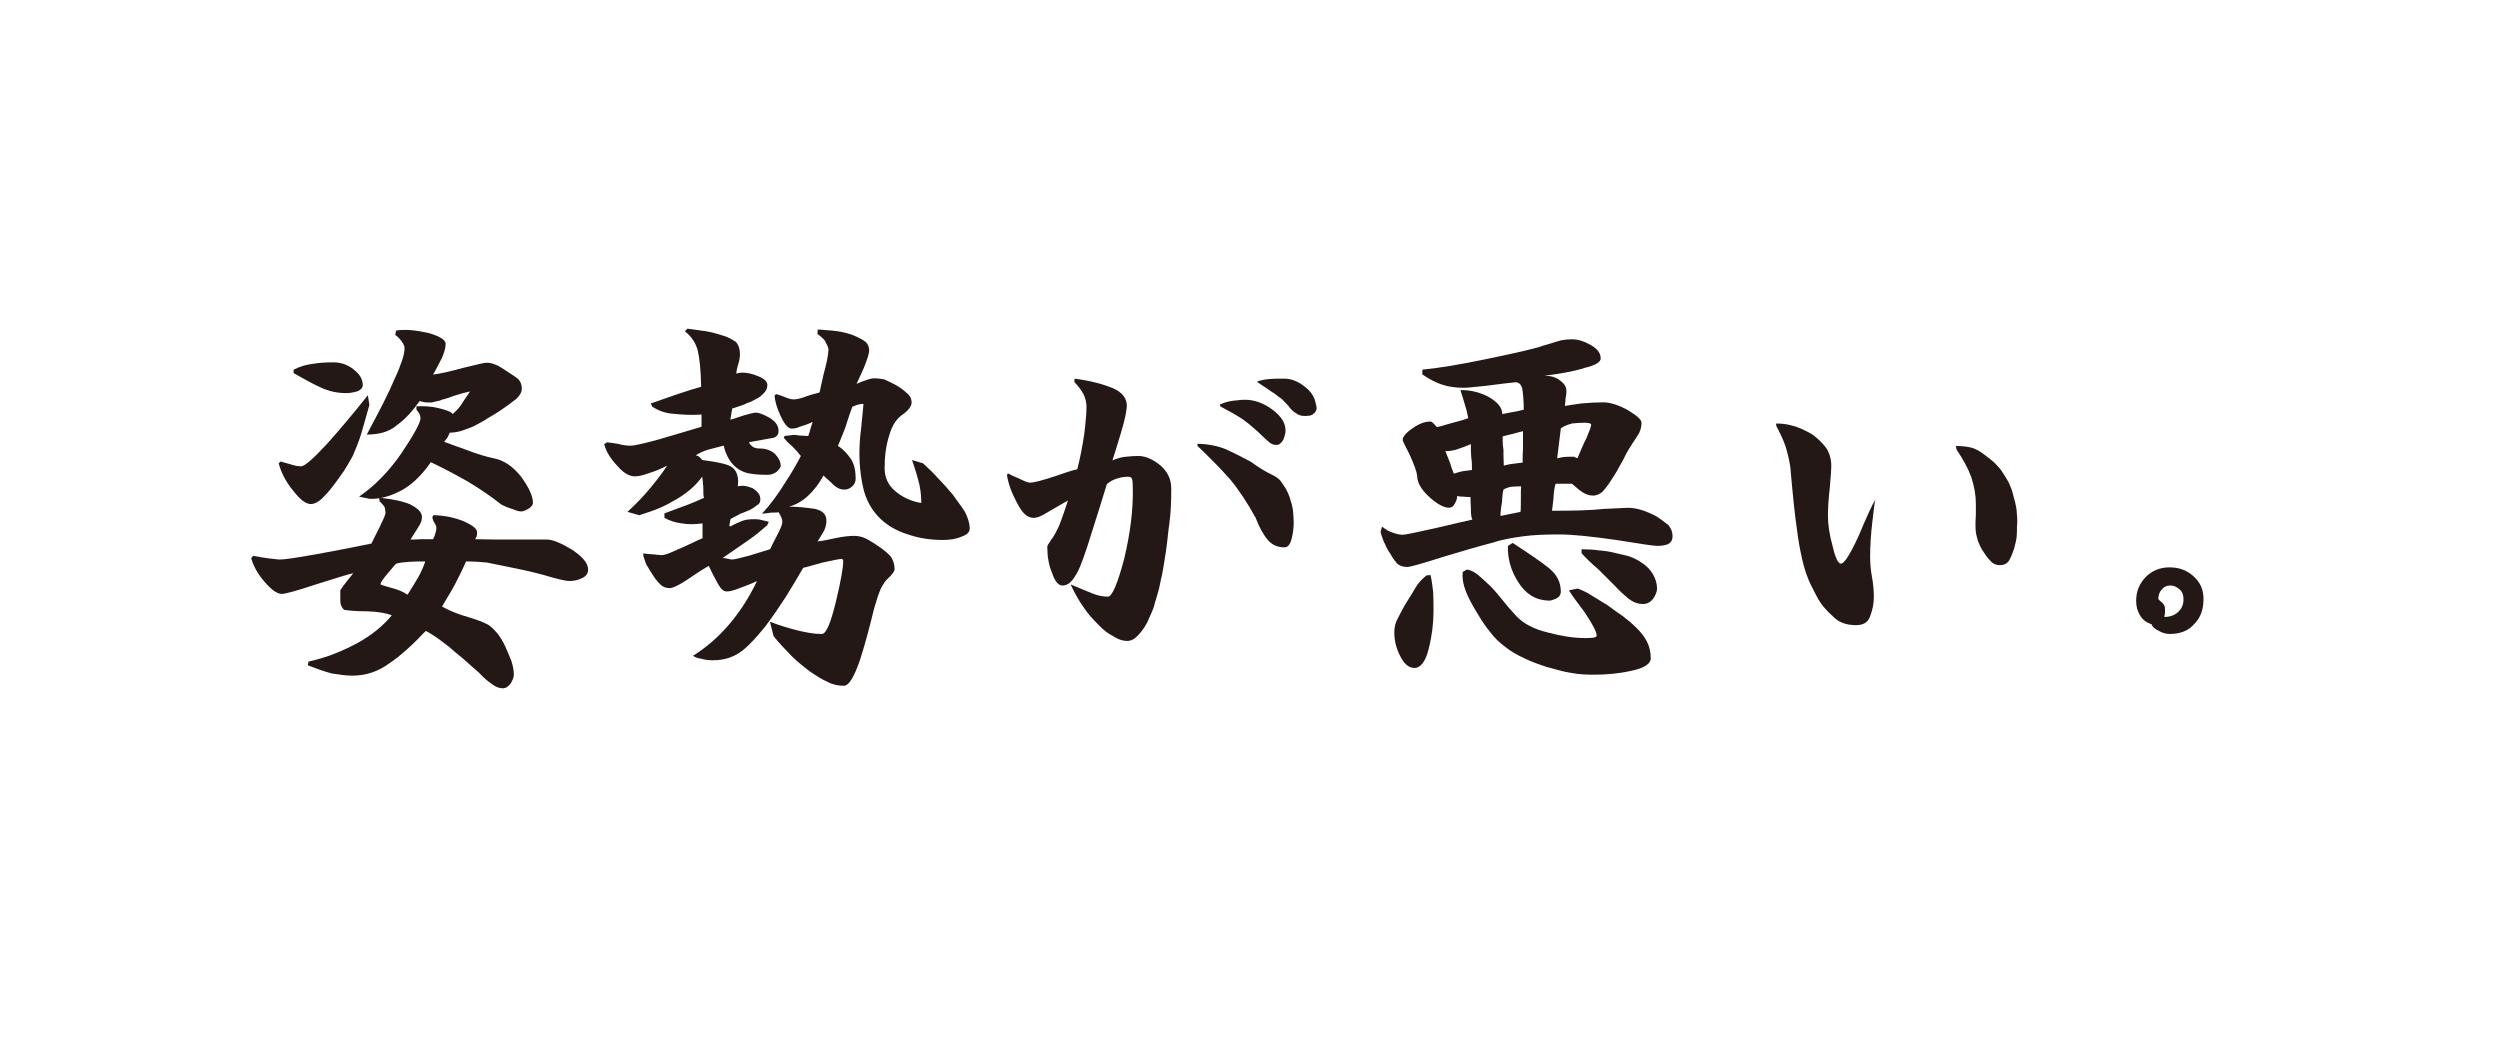
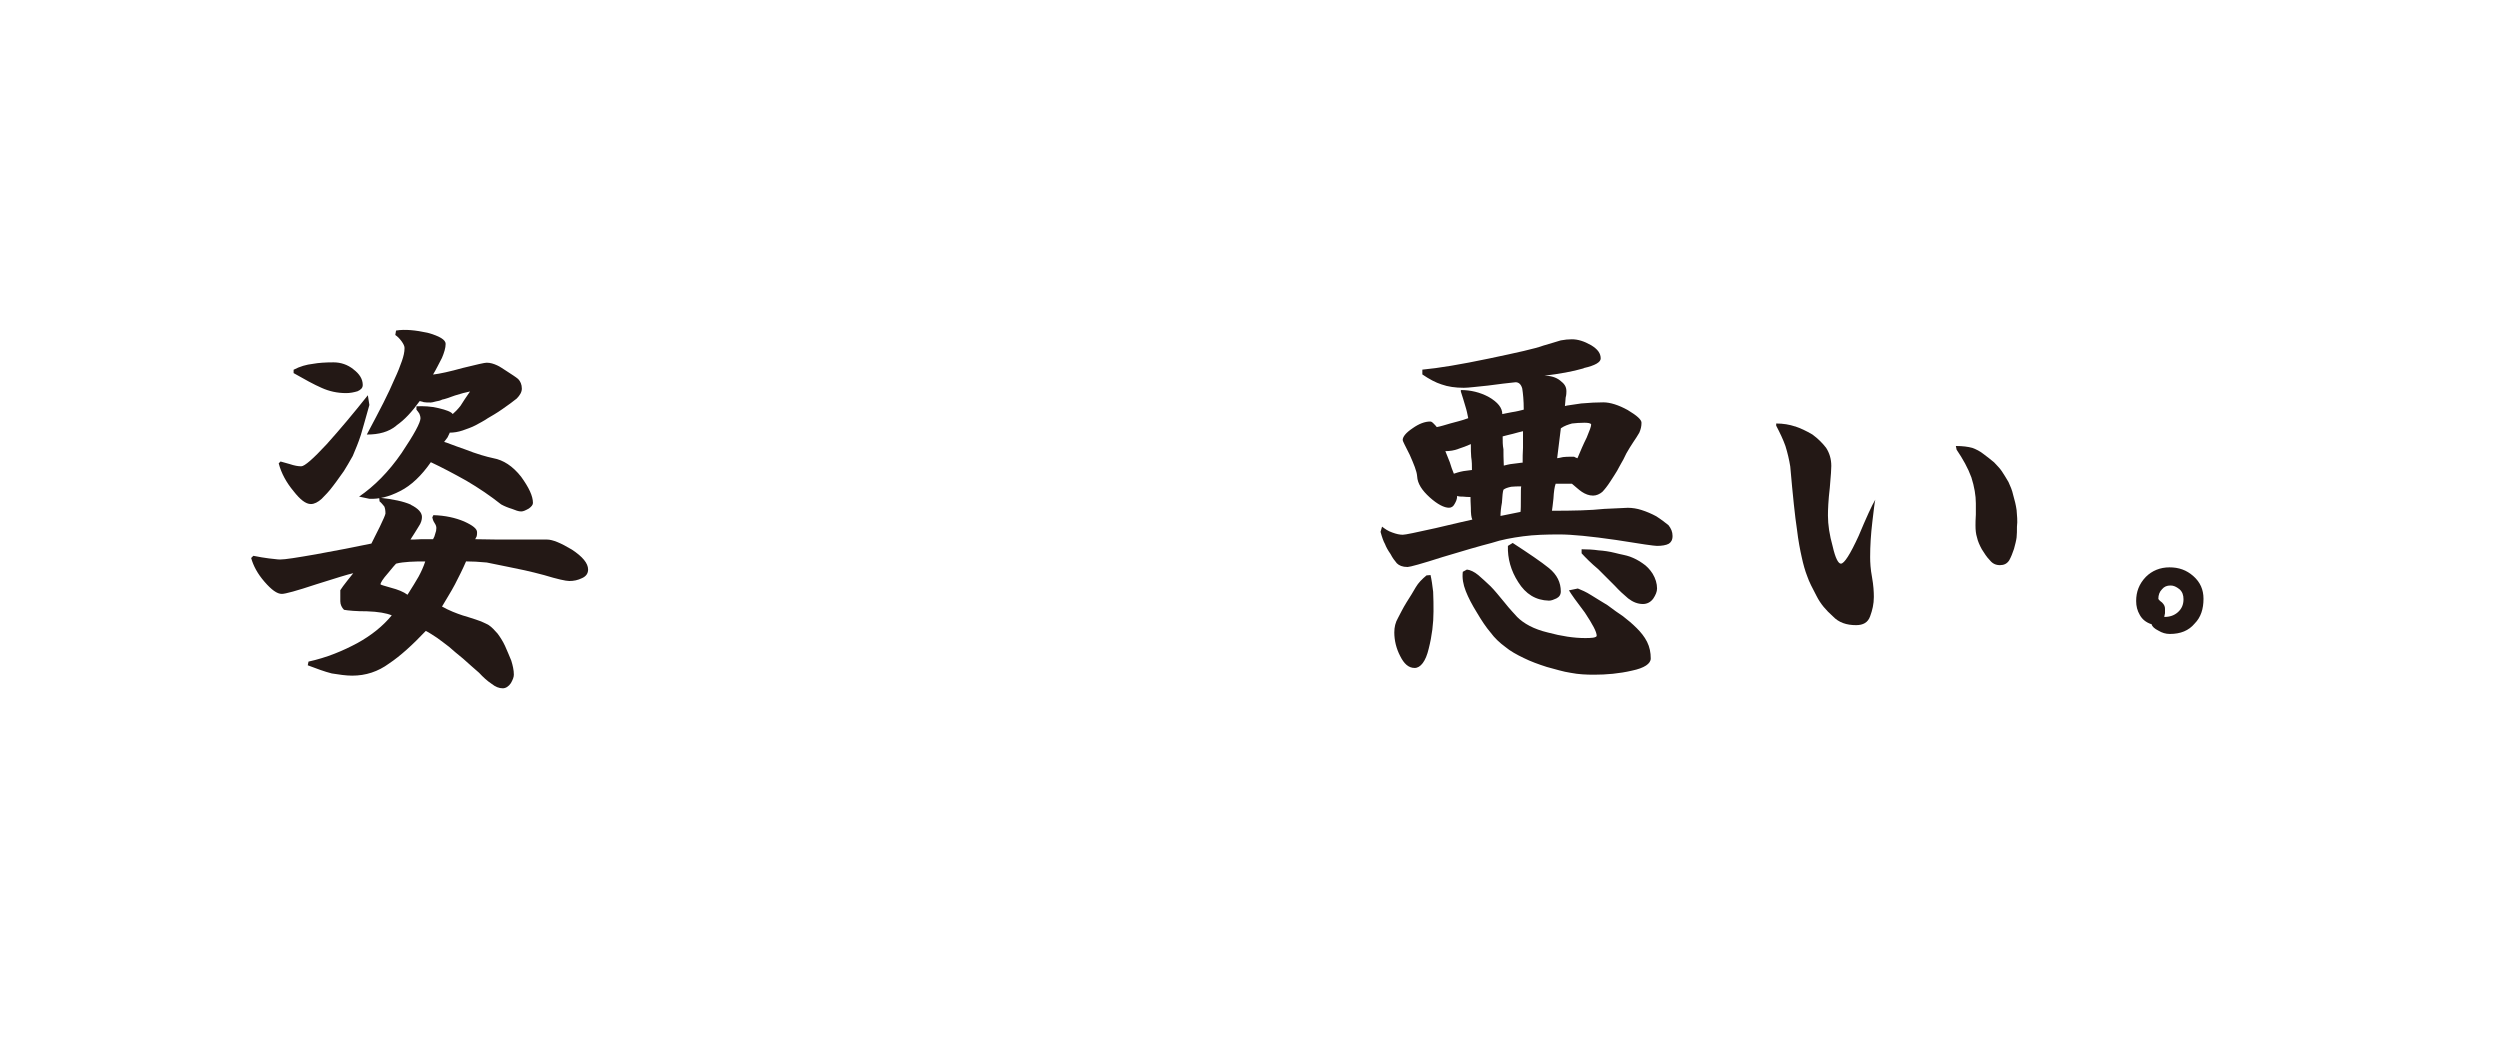
<svg xmlns="http://www.w3.org/2000/svg" id="_レイヤー_2" data-name="レイヤー 2" viewBox="0 0 500 208">
  <defs>
    <style>
      .cls-1 {
        fill: #231815;
      }

      .cls-2 {
        fill: none;
      }
    </style>
  </defs>
  <g id="_レイヤー_1-2" data-name="レイヤー 1">
    <rect class="cls-2" width="500" height="208" />
    <g>
      <path class="cls-1" d="M82.17,100.96c1.48.74,2.22,1.55,2.22,2.44,0,.52-.15,1.18-.67,1.92-.44.74-.96,1.55-1.63,2.59.37,0,1.11,0,2.15-.07h2.37c.22-.37.37-.74.44-1.11.15-.37.22-.74.22-1.11,0-.3-.07-.59-.37-1.04-.3-.44-.37-.81-.44-1.11l.22-.44c2.37.07,4.37.52,6.14,1.26,1.78.81,2.59,1.48,2.59,2.15,0,.3,0,.52-.07.81l-.3.59c2.52.07,5.18.07,8.14.07h6.22c1.11,0,2.74.67,4.96,2,2.15,1.41,3.26,2.74,3.26,4,0,.74-.37,1.33-1.18,1.7-.89.44-1.7.59-2.59.59-.67,0-2.37-.37-5.03-1.18-2.74-.74-5.18-1.26-7.1-1.63-1.41-.3-2.81-.59-4.37-.89-1.55-.15-2.96-.22-4.14-.22-.67,1.55-1.41,3.03-2.22,4.59-.81,1.55-1.78,3.03-2.59,4.44.67.37,1.41.74,2.15,1.04.74.3,1.33.52,2,.74.59.15,1.41.44,2.59.81,1.11.37,1.92.74,2.59,1.11.67.44,1.18,1.04,1.78,1.7.44.59,1.04,1.48,1.48,2.44.44,1.04.89,2,1.26,2.96.3.96.52,1.92.52,2.81,0,.52-.22,1.04-.59,1.7-.44.67-1.04,1.04-1.63,1.04-.74,0-1.48-.3-2.22-.89-.89-.59-1.7-1.33-2.52-2.22-.96-.81-1.92-1.7-3.18-2.81-1.18-.96-2.07-1.7-2.81-2.37-.74-.59-1.48-1.11-2.37-1.78-.81-.52-1.55-1.04-2.29-1.41-2.66,2.81-5.11,5.03-7.33,6.51-2.22,1.63-4.66,2.44-7.4,2.44-1.26,0-2.66-.22-4.07-.44-1.48-.37-3.03-.96-4.81-1.63l.15-.74c3.7-.81,6.88-2.15,9.77-3.7,2.81-1.55,5.11-3.4,6.88-5.55-1.04-.44-2.74-.74-4.96-.81-2.22,0-3.77-.15-4.59-.3-.44-.44-.74-1.04-.74-1.7v-2.22c.3-.44.74-1.11,1.41-1.92.59-.74.96-1.18,1.18-1.48-1.04.22-3.4.96-7.4,2.22-4,1.33-6.22,1.92-6.88,1.92-.96,0-2.07-.81-3.48-2.44-1.41-1.63-2.22-3.18-2.66-4.74l.44-.44c1.18.22,2.29.44,3.11.52.89.07,1.63.22,2.22.22,1.04,0,3.33-.37,7.18-1.04,3.77-.67,7.47-1.41,11.1-2.15.44-.81.96-2,1.7-3.4.67-1.41,1.04-2.22,1.11-2.59,0-.59-.07-1.04-.22-1.41-.3-.37-.59-.74-.96-1.04l-.07-.74c2.74.3,4.88.74,6.36,1.41ZM73.88,80.98c-.67,2.44-1.26,4.44-1.7,5.99-.52,1.63-1.11,2.96-1.63,4.22-.67,1.18-1.26,2.22-1.78,3.03-.67.89-1.33,1.92-2.15,2.96-.81,1.11-1.63,1.92-2.29,2.59-.74.67-1.48,1.04-2.15,1.04-1.04,0-2.15-.89-3.48-2.59-1.41-1.7-2.44-3.55-2.96-5.55l.37-.37c.22.07.81.22,1.85.52.89.3,1.63.44,2.29.44s2.37-1.48,5.11-4.44c2.66-2.96,5.33-6.14,8.21-9.77l.3,1.92ZM70.7,73.88c1.18.89,1.85,1.92,1.85,3.11,0,.59-.37.96-1.04,1.26-.74.22-1.48.37-2.29.37-1.78,0-3.4-.37-4.88-1.04-1.55-.67-3.4-1.7-5.62-2.96v-.67c1.26-.67,2.59-1.04,3.85-1.18,1.18-.22,2.59-.3,4.14-.3,1.41,0,2.81.44,4,1.41ZM79.28,85.13c-1.55,1.26-3.48,1.78-5.92,1.78,1.33-2.52,2.44-4.59,3.33-6.36.89-1.78,1.63-3.33,2.22-4.74.67-1.41,1.11-2.59,1.48-3.63.3-.89.52-1.7.52-2.59,0-.37-.22-.81-.59-1.33-.44-.59-.81-.96-1.26-1.26l.15-.89c1.78-.3,3.92-.07,6.29.44,2.44.67,3.63,1.41,3.63,2.22s-.3,1.78-.74,2.81c-.59,1.11-1.11,2.22-1.78,3.33,1.33-.15,3.33-.59,5.99-1.33,2.74-.67,4.29-1.04,4.74-1.04.74,0,1.41.22,2.07.52.52.22,1.26.74,2.07,1.26.89.59,1.63,1.04,2.15,1.48.44.44.74,1.11.74,1.92,0,.67-.37,1.33-1.04,2-.74.59-1.63,1.26-2.81,2.07-1.26.89-2.22,1.41-2.96,1.85-.74.52-1.63.96-2.44,1.41-.81.44-1.78.74-2.59,1.04-.89.3-1.78.44-2.59.44-.07.3-.3.59-.44.96-.3.37-.44.59-.67.89.37.07,1.78.67,4.14,1.48,2.44.96,4.29,1.48,5.7,1.78,2,.37,3.85,1.55,5.55,3.7,1.55,2.15,2.37,3.85,2.37,5.25,0,.37-.3.74-.81,1.11-.67.37-1.11.59-1.55.59-.52,0-1.11-.22-1.85-.52-.74-.22-1.48-.52-2.15-.89-2.15-1.7-4.44-3.26-6.96-4.74-2.52-1.41-4.88-2.66-7.1-3.7-1.85,2.66-3.92,4.66-6.14,5.77-2.29,1.18-4.29,1.63-6.14,1.55l-2.07-.44c3.03-2.07,5.92-4.96,8.51-8.73,2.52-3.77,3.77-6.07,3.77-6.96,0-.22-.07-.52-.22-.89-.22-.3-.37-.59-.59-.81v-.67c1.41-.07,2.89,0,4.44.37,1.55.37,2.52.74,2.81,1.18.44-.37.96-.89,1.55-1.63.44-.74,1.11-1.7,1.92-2.89-.81.15-1.85.44-3.03.81-1.18.44-2.07.74-2.52.81-.44.22-.81.3-1.26.37-.52.15-.89.22-1.04.22-.59,0-1.04,0-1.41-.07-.37-.15-.67-.15-.81-.22-1.55,2.15-3.03,3.77-4.66,4.88ZM77.58,114.65c-1.04,1.18-1.48,1.92-1.48,2.22,0,.07.74.3,2.07.67,1.41.37,2.52.81,3.33,1.41.96-1.48,1.7-2.74,2.22-3.63.52-.96.96-1.92,1.33-3.03-1.18,0-2.22,0-3.18.07-.96.07-1.85.15-2.66.37-.15.15-.74.81-1.63,1.92Z" />
-       <path class="cls-1" d="M149.44,111.25c1.55-.44,3.03-.96,4.59-1.41.15-.37.59-1.26,1.33-2.66s1.11-2.29,1.11-2.81c0-.22-.07-.59-.22-.96-.15-.3-.37-.67-.52-.96-.3.07-.81.07-1.55.07-.74.15-1.33.15-1.78.22,1.78-1.92,3.26-4,4.59-6.14,1.33-2,2.37-3.85,3.18-5.4-.44-.59-1.04-1.26-1.78-2-.74-.59-1.26-1.18-1.63-1.63l.15-.37c.74-.07,1.48-.22,2.15-.22.67.15,1.55.15,2.59.22.15-.44.37-1.04.52-1.7.22-.59.3-.96.37-1.11-1.11.52-1.92.74-2.59.96-.59.3-1.18.37-1.63.37-.67,0-1.41-.81-2.15-2.44-.74-1.55-1.18-2.96-1.26-4.22l.37-.22c.15,0,.74.22,1.55.52.81.37,1.48.52,1.92.52s1.41-.15,2.66-.67c1.33-.44,2.15-.59,2.52-.74.07-.52.37-1.7.81-3.7.52-1.92.89-3.48.96-4.88-.07-.52-.37-1.11-.74-1.78-.44-.52-.96-.96-1.48-1.33l.07-.89c2.22.15,3.92.3,4.88.52,1.04.22,2,.52,2.81.89s1.48.74,1.92,1.11c.44.44.67,1.04.67,1.7,0,.44-.22,1.26-.67,2.44-.44,1.26-1.11,2.59-1.85,4.22.59-.22,1.18-.52,1.92-.74.74-.3,1.33-.37,1.7-.37.52,0,1.18.07,1.92.22.67.3,1.48.67,2.29,1.11.89.52,1.63,1.04,2.22,1.63.67.52.96,1.18.96,1.85,0,.74-.59,1.55-1.7,2.37-1.26.81-2.22,2.22-2.74,4.14-.67,2-.96,4.22-.96,6.66,0,1.85.74,3.48,2.22,4.66,1.41,1.18,3.18,2,5.11,2.29,0-1.04-.07-2.22-.37-3.63-.3-1.33-.81-3.03-1.48-4.96l2.22.67c1.18,1.11,2.22,2.07,3.03,3.03.89.89,1.78,1.92,2.81,3.11.89,1.26,1.78,2.37,2.52,3.55.59,1.18.96,2.29.96,3.33,0,.74-.52,1.26-1.63,1.63-1.18.52-2.44.67-3.77.67-2.52,0-4.81-.37-6.96-1.11-2.22-.67-4.07-1.78-5.48-3.11-1.48-1.41-2.59-3.18-3.26-5.4-.59-2.22-.96-4.81-.96-7.77,0-1.18.07-2.96.37-5.18.22-2.22.37-3.77.44-4.59-.22-.15-.44,0-.96.07-.44.07-.81.3-1.26.44-.67,1.78-1.11,3.26-1.48,4.37-.44,1.18-.96,2.29-1.41,3.48,1.11.67,1.92,1.63,2.59,2.59.67,1.04.96,2.37.96,3.92,0,.67-.22,1.11-.67,1.55-.44.44-1.04.67-1.55.67-.96,0-1.78-.44-2.59-1.33-.89-.81-1.41-1.26-1.63-1.48-.89,1.63-1.92,2.96-3.03,4-1.18,1.11-2.52,1.85-3.85,2.22,1.92,0,3.55.22,5.18.44,1.55.37,2.29,1.11,2.29,2.37,0,.81-.22,1.55-.59,2.22-.37.59-.74,1.26-1.18,1.92.96-.07,2.15-.37,3.63-.67s2.66-.44,3.63-.44c.81,0,1.63.15,2.37.52.74.37,1.7.96,2.66,1.63,1.04.74,1.78,1.33,2.37,2,.44.67.74,1.48.74,2.52,0,.44-.52,1.11-1.33,1.85-.44.37-.89,1.04-1.41,2-.44,1.04-.89,2.37-1.33,3.92-.89,3.63-1.78,7.1-2.89,10.51-1.18,3.4-2.22,5.03-3.18,5.03-1.11,0-2.22-.22-3.18-.74-1.04-.44-2.22-1.18-3.55-2.07-1.26-.96-2.59-2-3.77-3.18-1.18-1.26-2.44-2.52-3.55-3.92l-.74-2.89c1.78.67,3.63,1.26,5.4,1.7,1.78.44,3.4.74,4.96.74.89,0,1.78-2.15,2.81-6.36,1.04-4.29,1.48-6.96,1.48-8.07,0-.22,0-.37-.07-.44l-.15-.15c-.52,0-1.85.3-3.92.74-2.15.59-3.33.96-3.85,1.04-1.18,2.07-2.37,4-3.55,5.92-1.26,1.92-2.59,3.92-4.07,5.85-1.63,2-3.11,3.7-4.66,4.88-1.55,1.18-3.48,1.85-5.7,1.85-.89,0-1.63-.07-2.37-.3-.81-.07-1.33-.37-1.7-.59,2.59-1.63,4.96-3.63,7.18-6.22,2.22-2.59,4.07-5.48,5.62-8.73-1.26.59-2.44,1.04-3.48,1.41-1.11.44-1.92.67-2.52.67-.67,0-1.18-.44-1.78-1.48-.52-.96-1.18-2.15-1.85-3.63-.59.3-1.92,1.11-3.85,2.44-1.92,1.33-3.33,2-4,2-.81,0-1.41-.3-1.85-.74-.44-.44-1.04-1.11-1.48-1.85-.44-.67-.81-1.26-1.11-1.78-.3-.44-.52-1.18-.81-2.07v-.52c.67.15,1.41.15,2.15.22.74.07,1.18.15,1.48.15.59,0,1.63-.37,3.18-1.11,1.48-.59,3.18-1.48,5.03-2.29v-2.96c-1.55.22-2.96.22-4.14,0-1.26-.15-2.44-.52-3.48-1.11v-.89c1.85-.67,3.33-1.26,4.59-1.7,1.11-.44,2.22-.89,3.33-1.41-.15-.37-.15-1.11-.15-2.22-.07-.96-.15-1.7-.22-2-.59.81-1.26,1.55-2.07,2.29s-1.85,1.48-2.96,2.15c-1.11.67-2.22,1.26-3.4,1.78s-2.59.96-4.14,1.48l-2.37-.67c1.7-1.55,3.26-3.18,4.66-4.88,1.41-1.7,2.52-3.18,3.26-4.37-1.26.67-2.37,1.11-3.55,1.48-1.18.44-2.15.67-2.89.67-1.11,0-2.29-.67-3.48-2.07-1.33-1.41-2.22-2.74-2.66-4.37l.59-.37c.3,0,1.04.15,2.15.3,1.04.3,1.85.37,2.52.37.81,0,2.74-.44,5.7-1.26,2.96-.89,5.85-1.7,8.51-2.52v-2.44c-2.22.15-4.07,0-5.55-.15-1.55-.07-2.96-.59-4.29-1.41l-.3-.67c1.41-.44,3.11-1.11,5.33-1.85,2.15-.74,3.7-1.18,4.74-1.48-.07-3.18-.3-5.62-.67-7.18-.37-1.48-1.18-2.81-2.59-3.92l.52-.52c2,.3,3.48.44,4.51.67,1.04.22,1.92.52,2.89.81.89.3,1.63.74,2.29,1.18.52.59.81,1.41.81,2.44,0,.44-.07,1.18-.37,2.07-.3,1.04-.37,1.63-.37,1.85.07-.07.22-.07.44-.15.3-.07.59-.07.89-.07.89,0,1.92.22,3.11.74,1.18.44,1.78,1.11,1.78,1.7,0,.67-.22,1.11-.67,1.63-.44.44-.89.89-1.55,1.18-.67.37-1.18.67-1.78.81-.52.3-1.55.67-3.03,1.11l-.37,2.22c.44-.07,1.26-.37,2.59-.81,1.26-.37,2.15-.59,2.52-.59.59,0,1.55.37,2.74,1.04,1.18.74,1.78,1.55,1.78,2.59,0,.44-.07.74-.37,1.04-.3.3-.59.37-1.04.44l-4.51.81c.15.37.44.67.74.89.3.22.74.37,1.48.37,1.18,0,2.22.37,3.03,1.11.74.81,1.11,1.55,1.11,2.37,0,.3-.3.67-.74,1.11-.52.44-1.18.67-1.85.67-1.41,0-2.52-.07-3.33-.22-.81-.07-1.63-.37-2.37-.81-.74-.44-1.41-1.11-2-2-.52-.89-.89-1.78-1.11-2.81-1.18.3-2.22.59-3.11.81-.96.3-1.78.67-2.44,1.11,0,0,.22.15.52.22.22.15.52.44.74.74,2.07.3,3.77.52,5.18,1.04,1.26.44,1.92,1.48,2,3.11l-.07,1.11c.37-.07.81-.15,1.41-.07.52.07,1.11.3,1.55.44.44.3.81.59,1.11.96s.44.81.44,1.26-.15.96-.67,1.18c-.44.37-.96.74-1.63,1.04-.74.3-1.41.59-1.85.74-.44.3-1.11.59-1.78.96-.07.15-.15.44-.15.74-.15.37-.15.59,0,.81.81-.44,1.63-.81,2.37-1.11s1.55-.37,2.44-.37c.37,0,.74,0,1.11.07.37.07.96.22,1.85.44l-.3.67c-1.33,1.18-2.52,2.15-3.7,2.96-1.18.81-2.96,2.07-5.25,3.63.07,0,.22,0,.74.07.44.07.81.22,1.11.22.44,0,1.48-.22,3.03-.67Z" />
-       <path class="cls-1" d="M222.62,77.65c1.85.81,2.74,2.07,2.74,3.4,0,1.04-.37,2.89-1.18,5.55-.81,2.74-1.41,4.59-1.7,5.48.89-.37,1.78-.67,2.74-.74.81-.07,1.63-.15,2.37-.15,1.41,0,2.89.59,4.44,1.85,1.48,1.26,2.22,2.81,2.22,4.66,0,2.52-.07,4.74-.37,6.88-.3,2.15-.44,4.14-.74,5.99-.3,1.92-.52,3.4-.74,4.44-.3,1.11-.44,2.22-.74,3.26-.3,1.11-.67,2.15-.89,3.11-.37,1.04-.89,2.07-1.33,3.11-.52.96-1.18,1.92-1.85,2.59-.67.74-1.41,1.11-2.15,1.11-.89,0-1.85-.3-2.81-.96-1.04-.52-2-1.26-2.96-2.29-1.04-1.04-2.07-2.15-2.89-3.4-.96-1.33-1.85-2.89-2.66-4.66,1.92.81,3.33,1.41,4.29,1.78,1.04.44,2.07.67,3.18.67.81,0,1.92-2.52,3.26-7.62,1.18-4.96,1.85-9.92,1.7-14.58,0-.67-.07-1.11-.15-1.41-.22-.3-.44-.37-.74-.37-.67,0-1.33.07-2.07.3-.81.22-1.55.59-2.22,1.18-2.07,6.81-3.48,11.03-3.92,12.51-.52,1.55-.96,2.81-1.41,3.92-.44,1.11-1.04,2.07-1.55,2.74-.59.74-1.26,1.11-2,1.11-.81,0-1.55-.89-2.07-2.52-.67-1.55-.96-3.33-.96-5.11,0-.3.07-.52.37-.89.22-.3.3-.52.37-.59.44-.52,1.04-1.55,1.7-3.03.52-1.41,1.11-3.03,1.7-4.88-1.7.96-3.18,1.85-4.22,2.44-1.04.67-1.92,1.04-2.66,1.04-1.26,0-2.22-.89-3.26-2.89-1.04-1.92-1.78-3.77-2.07-5.7l.22-.3c.37.22,1.11.59,2.22,1.04,1.04.52,1.78.81,2.15.81.81,0,2.44-.44,4.96-1.26,2.52-.89,4-1.33,4.51-1.41.59-2.22,1.04-4.66,1.41-7.1.3-2.52.44-4.29.44-5.4,0-.74-.15-1.55-.59-2.52-.52-.89-1.11-1.7-1.85-2.44l.07-.67c3.26.44,5.7,1.11,7.7,1.92ZM245.19,89.86c1.48.67,3.11,1.48,5.03,2.52,1.41,1.04,2.81,1.92,4.22,2.59.81.37,1.55.89,2.07,1.78.59.81,1.04,1.63,1.41,2.66.3,1.04.59,1.85.67,2.66.07.81.15,1.55.15,2.44,0,1.11-.15,2.22-.44,3.33-.3,1.11-.74,1.63-1.41,1.63-1.33,0-2.44-.44-3.33-1.48-.89-1.04-1.7-2.52-2.44-4.44-1.63-2.96-3.33-5.55-5.11-7.7-1.85-2.07-4-4.29-6.51-6.66v-.44c2.22.07,4.07.44,5.7,1.11ZM246.38,80.17c.89-.07,1.78-.22,2.59-.22,1.92,0,3.77.67,5.55,2,1.78,1.33,2.59,2.74,2.59,4.14,0,.67-.22,1.26-.44,1.85-.3.52-.67.89-1.11,1.04-.74.07-1.33-.15-1.78-.59-.44-.37-1.18-1.04-2.07-1.92-.89-.81-1.92-1.7-3.03-2.52-1.18-.81-2.66-1.63-4.59-2.66l-.15-.37c.67-.3,1.48-.59,2.44-.74ZM253.85,75.8c.74-.07,1.78-.07,3.03-.07s2.52.44,3.92,1.48c1.41,1.04,2.15,2.22,2.37,3.63.22.59.22,1.11-.07,1.48-.3.44-.67.74-1.18.81-1.11.15-1.92.07-2.52-.37-.67-.37-1.18-.81-1.63-1.48-.59-.67-1.04-1.11-1.41-1.48-.44-.3-.96-.67-1.48-1.11-.67-.37-1.11-.74-1.55-1.04-.52-.3-1.11-.74-1.78-1.18l-.07-.22c.81-.22,1.55-.37,2.37-.44Z" />
      <path class="cls-1" d="M316.75,73.66c-2.29.67-4.88,1.11-7.84,1.48,1.18,0,2.29.3,3.11.96.89.67,1.26,1.26,1.26,2.15,0,.22,0,.74-.15,1.26-.07.67-.07,1.18-.15,1.7.44-.15,1.48-.22,3.26-.52,1.7-.15,3.18-.22,4.44-.22,1.33,0,3.03.52,4.88,1.55,1.85,1.11,2.74,1.92,2.74,2.52,0,.74-.15,1.33-.44,2-.37.67-.74,1.18-1.18,1.85-.44.67-.96,1.48-1.41,2.29-.44.96-.81,1.63-1.04,2-.22.44-.52.89-.81,1.48-.37.59-.81,1.33-1.41,2.22-.52.81-1.11,1.55-1.55,2-.52.44-1.18.74-1.85.74-.81,0-1.55-.3-2.22-.74-.67-.44-1.26-1.04-2-1.63h-3.26c-.22.59-.37,1.63-.44,2.96-.15,1.26-.22,2.07-.3,2.44,4.14,0,7.7-.07,10.43-.37,2.81-.15,4.37-.22,4.74-.22.89,0,1.85.15,2.74.44.96.3,2,.74,2.96,1.26,1.04.67,1.78,1.26,2.44,1.78.52.67.81,1.33.81,2.15s-.3,1.26-.74,1.55c-.52.3-1.41.44-2.37.44-.52,0-3.18-.37-8.14-1.18-5.11-.74-8.88-1.11-11.4-1.11s-5.03.07-7.25.37c-2.22.3-4.29.67-6.29,1.33-2.29.59-5.62,1.55-9.77,2.81-4.14,1.33-6.59,2-7.03,2-1.04,0-1.7-.3-2.15-.74-.44-.52-.89-1.11-1.26-1.85-.52-.74-.89-1.41-1.11-2-.3-.52-.59-1.33-.89-2.44l.3-1.04c.59.44,1.18.89,2.07,1.18.81.3,1.48.44,2.07.44.52,0,2.59-.44,6.59-1.33,4-.96,6.36-1.48,7.33-1.7-.22-.44-.3-1.18-.3-2.37-.07-1.11-.07-1.85-.07-2.15-.44,0-.96,0-1.41-.07-.44,0-.89,0-1.26-.15,0,.67-.22,1.11-.52,1.63-.22.44-.59.74-1.11.74-.96,0-2.29-.67-3.85-2.07-1.55-1.41-2.44-2.74-2.52-4.22-.07-1.04-.67-2.44-1.48-4.29-.89-1.78-1.41-2.74-1.41-2.96,0-.67.67-1.48,2-2.37,1.26-.89,2.44-1.33,3.48-1.33.22,0,.37.07.67.37.3.3.44.44.67.74.81-.15,1.7-.44,2.74-.74,1.04-.3,2.15-.52,3.55-1.04-.15-.74-.3-1.55-.59-2.44s-.52-1.85-.89-2.89v-.3c1.92,0,3.85.44,5.62,1.41,1.78,1.04,2.67,2.15,2.67,3.4.22-.07.81-.15,1.85-.37,1.04-.15,1.85-.37,2.44-.52,0-1.85-.15-3.26-.3-4.22-.22-.81-.67-1.26-1.33-1.26-1.48.15-3.33.37-5.55.67-2.29.22-3.85.44-4.81.44-1.7,0-3.18-.22-4.44-.67-1.18-.37-2.44-1.04-3.85-2v-.96c3.26-.3,7.7-1.04,13.32-2.22,5.62-1.18,9.33-2,10.88-2.59,1.41-.44,2.59-.74,3.48-1.04.81-.15,1.55-.22,2.22-.22,1.18,0,2.44.37,3.85,1.18,1.33.81,1.92,1.63,1.92,2.66,0,.74-1.11,1.41-3.4,1.92ZM286.11,115.02c.22.96.37,2.07.52,3.33.07,1.41.07,2.66.07,3.92,0,2.37-.3,4.88-.96,7.47-.59,2.52-1.63,3.85-2.81,3.85-1.26,0-2.15-.89-2.89-2.37-.81-1.55-1.18-3.18-1.18-4.74,0-1.04.22-2,.74-2.89.44-.81.96-1.92,1.7-3.11.74-1.18,1.41-2.22,1.85-3.03.52-.89,1.26-1.63,2.15-2.37l.81-.07ZM291.66,89.79c-.81.3-1.7.44-2.59.44.3.74.59,1.48.89,2.22.22.81.52,1.55.81,2.29.44-.15,1.11-.37,1.92-.52.81-.07,1.41-.22,1.7-.22,0-.89,0-1.7-.15-2.59-.07-.74-.07-1.55-.07-2.59-.81.37-1.63.67-2.52.96ZM293.37,113.91c.67.07,1.48.44,2.29,1.11.81.67,1.55,1.41,2.44,2.22.81.81,1.7,1.92,2.81,3.26,1.11,1.41,2,2.29,2.52,2.89,1.33,1.33,3.33,2.44,6.14,3.11,2.74.74,5.25,1.11,7.4,1.11.59,0,1.18,0,1.63-.07s.74-.22.74-.37c0-.81-.81-2.29-2.37-4.66-1.7-2.22-2.74-3.7-3.18-4.44l1.78-.37c.74.3,1.63.67,2.66,1.33s2.07,1.26,3.26,2c1.18.89,2.22,1.63,3.11,2.22.96.74,1.85,1.48,2.74,2.37.81.81,1.55,1.7,2.07,2.74s.74,2.15.74,3.33c0,1.04-1.26,1.92-3.77,2.44-2.52.59-5.11.81-7.55.81-1.63,0-3.11-.07-4.66-.37-1.55-.22-3.11-.74-4.81-1.18-1.63-.52-3.26-1.11-4.59-1.78-1.41-.67-2.74-1.41-3.7-2.22-1.11-.81-2.15-1.78-2.96-2.89-.89-1.04-1.78-2.37-2.74-4-.96-1.55-1.7-2.96-2.22-4.29-.52-1.33-.74-2.59-.59-3.85l.81-.44ZM300.4,100.45c-.22,1.18-.3,2.07-.3,2.74l4-.81c.07-.44.07-1.41.07-2.66,0-1.33,0-2.15.07-2.44-.74,0-1.33,0-2,.07-.67.15-1.18.3-1.55.59-.15.44-.22,1.26-.3,2.52ZM300.69,89.79c0,.81,0,1.92.07,3.33.37-.07,1.04-.3,1.92-.37.81-.07,1.48-.22,1.85-.22,0-.96,0-1.92.07-2.96v-3.33c-.59.15-1.26.3-2,.52-.74.15-1.41.37-2.07.52,0,.96,0,1.78.15,2.52ZM302.54,108.59c3.18,2.07,5.7,3.77,7.25,5.03,1.63,1.33,2.37,2.89,2.37,4.66,0,.67-.3,1.11-.89,1.41-.52.22-.96.44-1.48.44-2.66-.07-4.66-1.33-6.14-3.7-1.48-2.29-2.15-4.74-2.07-7.25l.96-.59ZM311.42,91.64c.15,0,.52-.07,1.18-.22.52-.07,1.04-.07,1.41-.07h.81c.15.07.37.22.67.3.59-1.41,1.18-2.81,1.85-4.14.59-1.41.89-2.22.89-2.59,0-.15-.15-.22-.44-.3-.3-.07-.67-.07-.96-.07-.89,0-1.7.07-2.44.15-.74.22-1.48.44-2.22.96l-.74,5.99ZM319.71,110.07c1.04.07,2.15.22,3.33.52,1.11.3,2.15.44,2.96.74s1.7.74,2.52,1.33c.81.52,1.48,1.26,2,2.07.59.96.89,2,.89,2.96,0,.67-.3,1.33-.74,2-.52.74-1.26,1.11-2.07,1.11-1.04,0-2-.37-2.96-1.11-.89-.74-1.85-1.63-2.66-2.52-.96-.96-2.07-2.07-3.33-3.33-1.41-1.18-2.52-2.29-3.33-3.18v-.81c1.18,0,2.37.07,3.4.22Z" />
      <path class="cls-1" d="M359,85.27c1.11.37,2.22.89,3.48,1.63,1.11.81,2,1.7,2.74,2.66.67,1.04,1.04,2.22,1.04,3.63,0,.44-.07,1.92-.3,4.37-.3,2.52-.37,4.37-.37,5.55,0,1.85.3,3.85.96,6.22.52,2.29,1.11,3.4,1.63,3.4.67,0,1.85-1.85,3.55-5.55,1.55-3.7,2.66-6.14,3.33-7.25-.15.59-.3,2.07-.59,4.44-.3,2.52-.44,4.81-.44,7.03,0,1.04.07,2.44.37,4,.3,1.7.37,2.96.37,4,0,1.41-.3,2.66-.74,3.85-.44,1.26-1.41,1.78-2.81,1.78-1.92,0-3.48-.52-4.66-1.78-1.33-1.18-2.44-2.44-3.26-4.07-.81-1.55-1.48-2.81-1.85-3.92-.44-1.11-.81-2.44-1.11-3.85-.3-1.33-.67-3.18-.96-5.62-.37-2.37-.81-6.59-1.33-12.51-.22-1.33-.52-2.66-.96-4.07-.44-1.26-1.11-2.66-1.85-4.07v-.44c1.41,0,2.66.22,3.77.59ZM394.45,89.57c.81.3,1.55.67,2.29,1.26.74.52,1.41,1.11,2.07,1.63.52.59,1.11,1.11,1.55,1.78s.81,1.26,1.33,2.15c.37.81.74,1.63.96,2.66.3,1.04.52,1.92.67,2.96.07,1.04.22,2.15.07,3.33,0,.81,0,1.48-.07,2.15-.07.59-.3,1.48-.52,2.29-.3.89-.59,1.63-.96,2.29-.44.67-1.04.96-1.85.96s-1.48-.3-2-.96c-.67-.67-1.11-1.41-1.63-2.22-.44-.81-.81-1.63-.96-2.37-.22-.67-.3-1.48-.3-2.37,0-.44,0-1.18.07-2.22v-2.22c0-1.55-.3-3.33-.89-5.18-.67-1.85-1.7-3.7-2.96-5.55l-.15-.74c1.41,0,2.44.15,3.26.37Z" />
      <path class="cls-1" d="M438.7,115.25c1.33,1.18,2,2.66,2,4.51,0,2-.52,3.7-1.78,4.96-1.18,1.41-2.81,2.07-4.96,2.07-.81,0-1.55-.22-2.29-.67-.74-.37-1.26-.81-1.33-1.26-1.18-.37-1.92-1.04-2.37-1.85-.52-.89-.74-1.78-.74-2.81,0-1.85.59-3.4,1.92-4.81,1.26-1.26,2.89-1.92,4.74-1.92s3.4.52,4.81,1.78ZM432.41,120.5c.44.44.59.81.59,1.26v.89c-.07.22-.07.44-.15.74,1.11,0,2-.3,2.74-.96.74-.67,1.11-1.48,1.11-2.59,0-.81-.22-1.48-.81-2-.67-.52-1.18-.74-1.78-.74-.74,0-1.26.22-1.7.74-.52.52-.74,1.18-.74,1.92,0,.07.22.37.74.74Z" />
    </g>
  </g>
</svg>